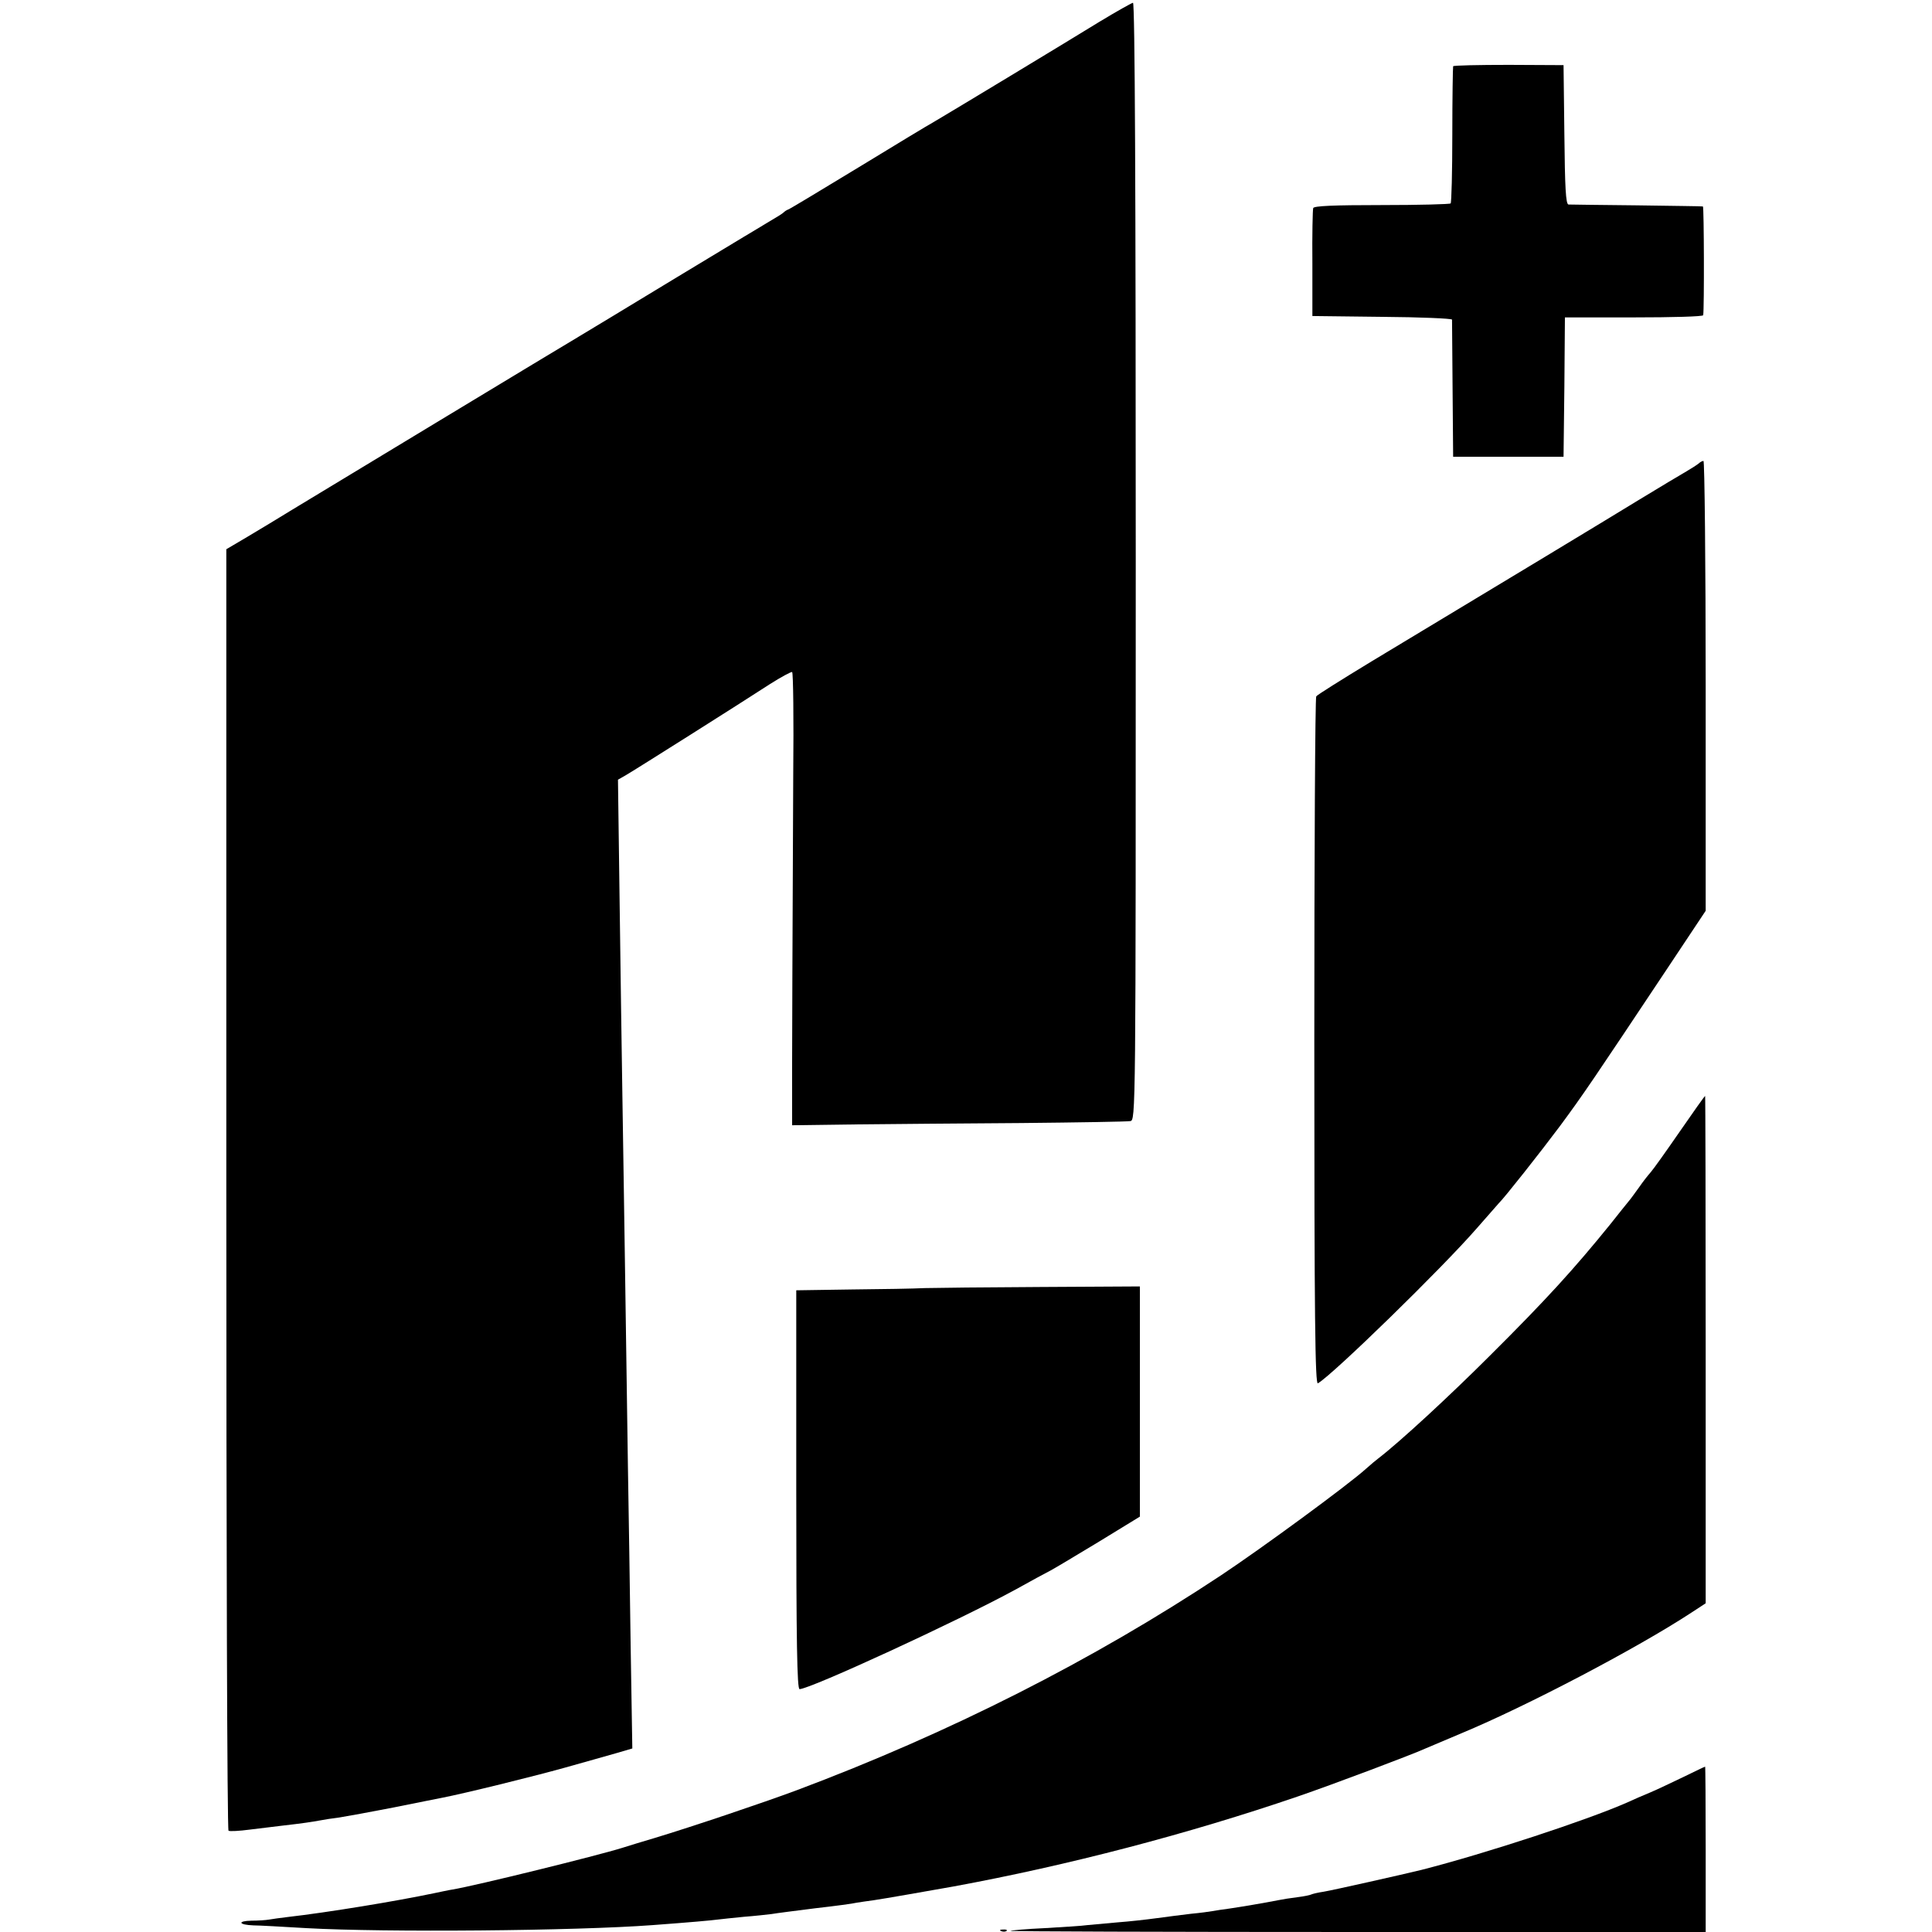
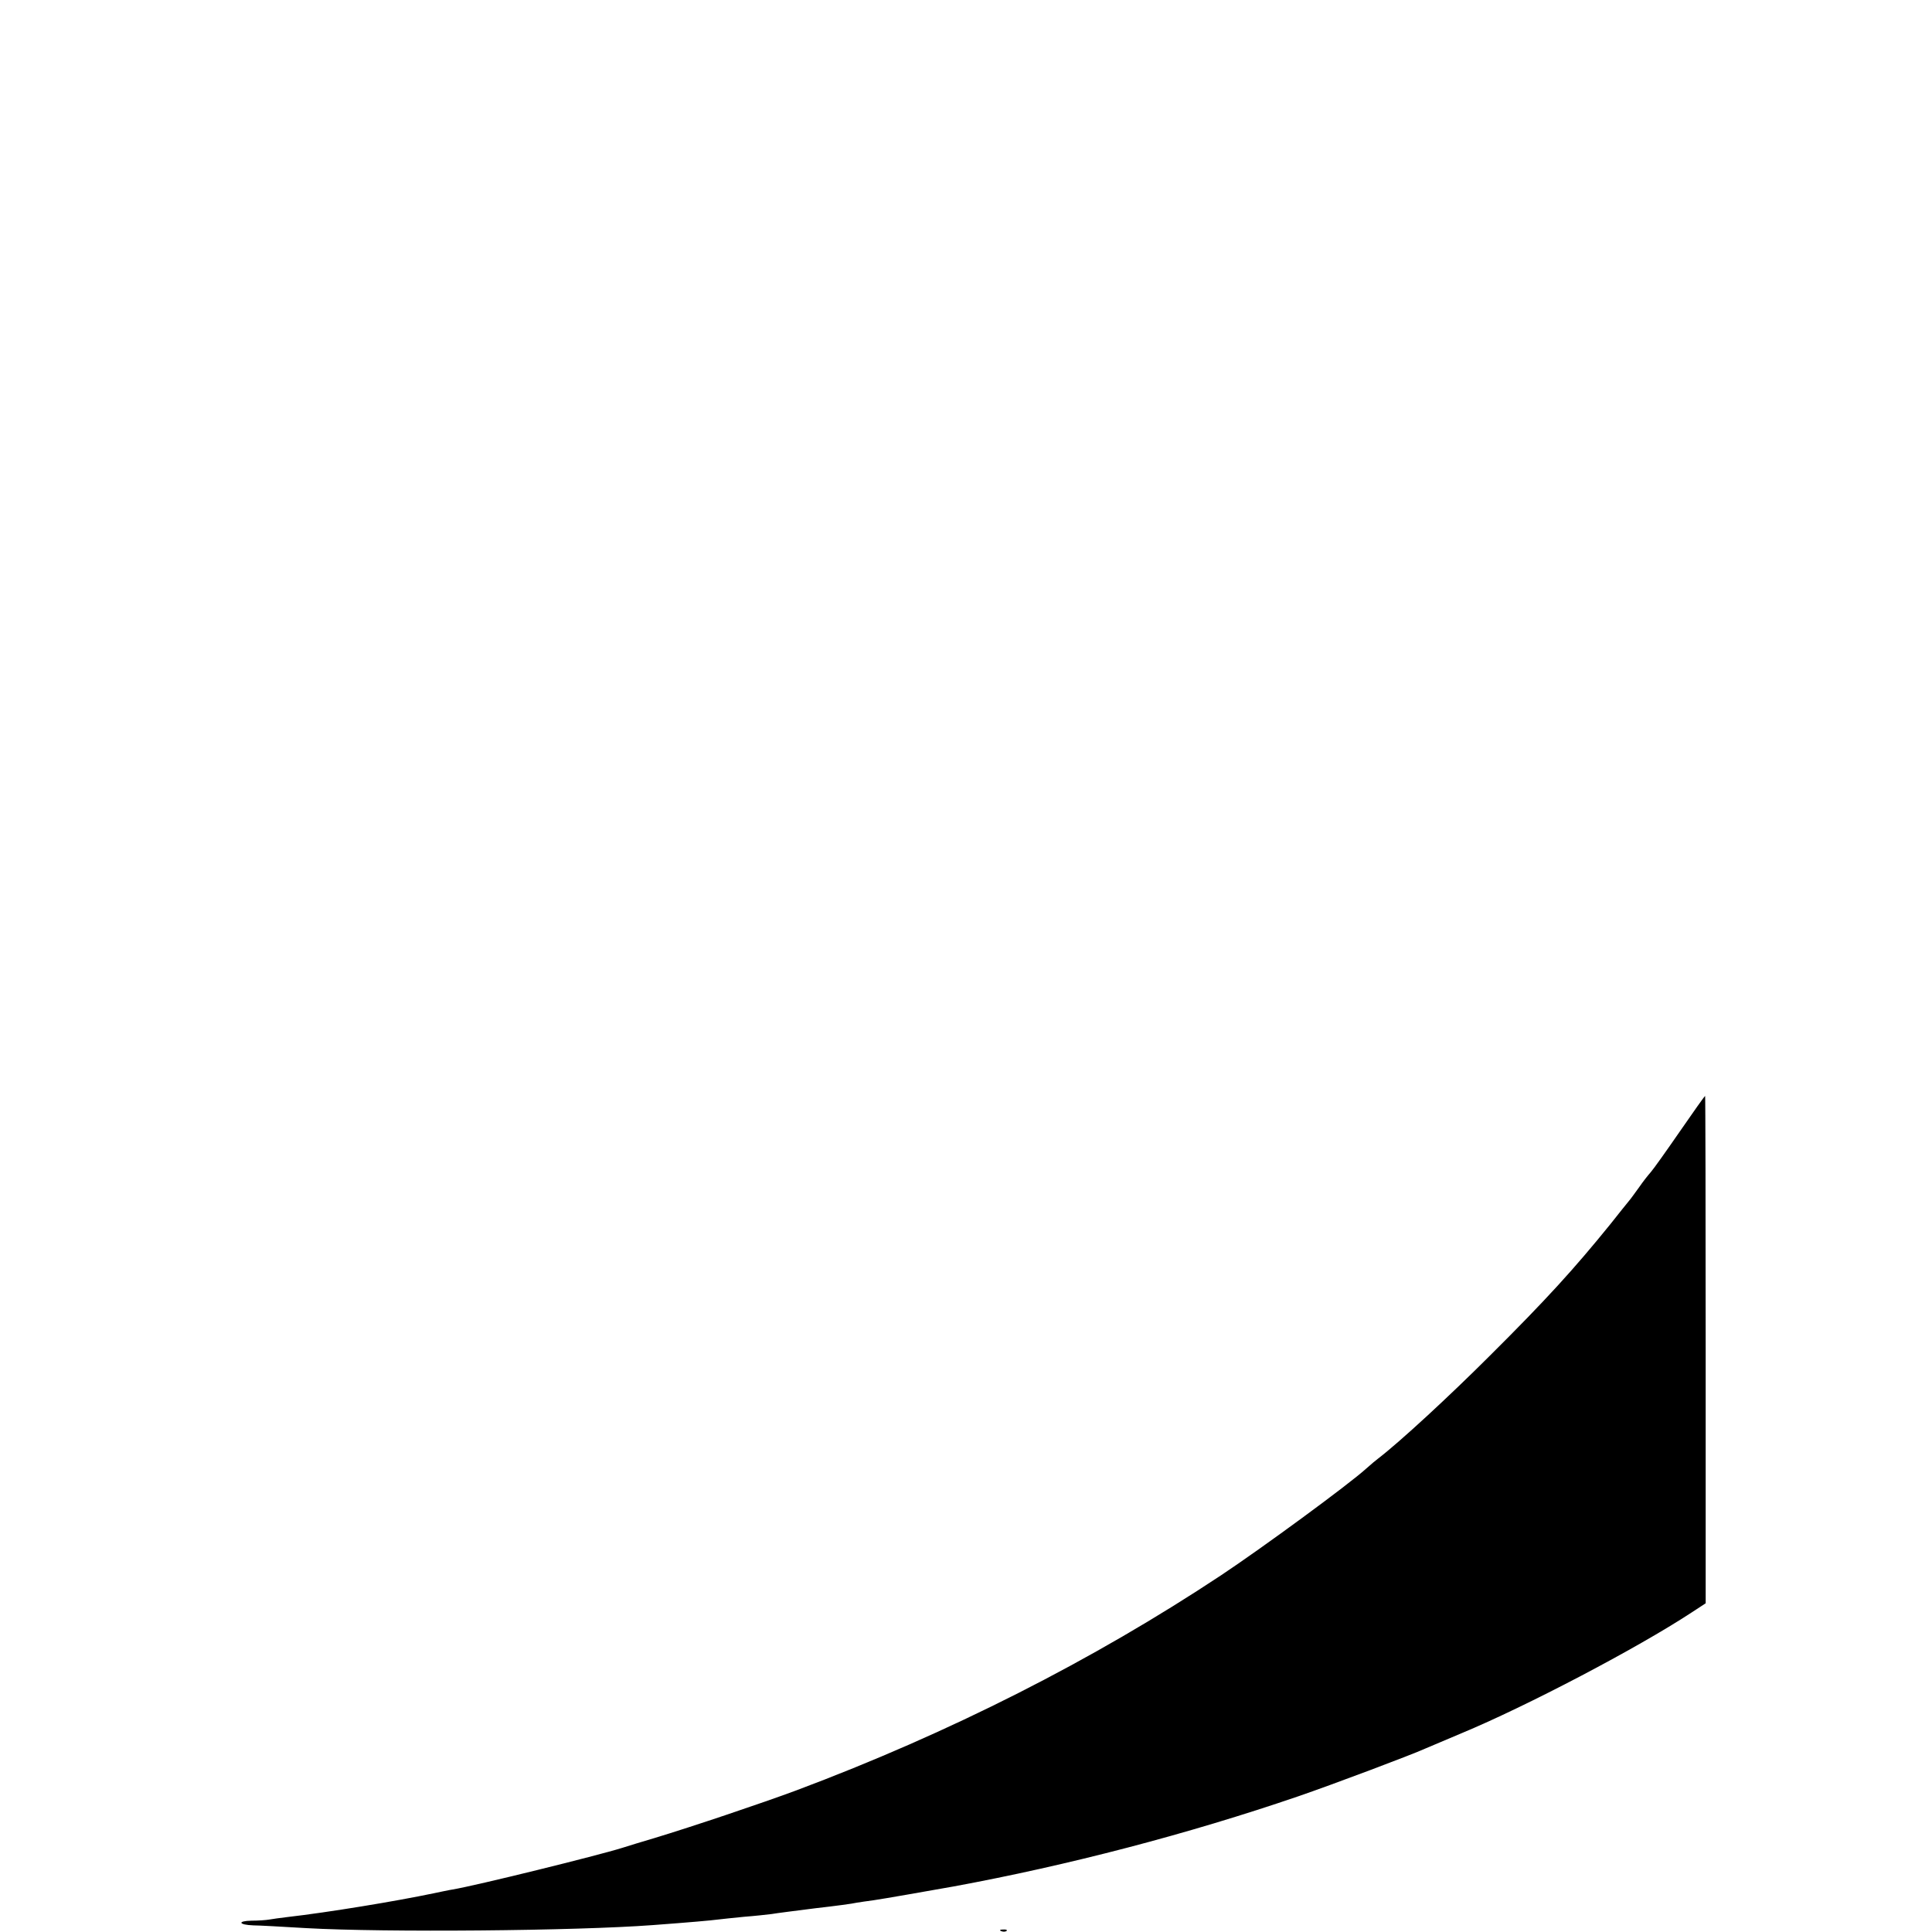
<svg xmlns="http://www.w3.org/2000/svg" version="1.0" width="700pt" height="700pt" viewBox="0 0 700 700" preserveAspectRatio="xMidYMid meet">
  <g transform="translate(0,700) scale(0.1,-0.1)" fill="#000000" stroke="none">
-     <path d="M3985 6922 c-115 -71 -577 -350 -607 -367 -10 -5 -129 -77 -265 -160 -135 -82 -251 -152 -257 -154 -6 -2 -13 -7 -16 -10 -3 -3 -16 -12 -30 -20 -14 -8 -173 -104 -355 -214 -181 -110 -342 -207 -357 -216 -43 -25 -944 -570 -1038 -627 -47 -29 -120 -73 -162 -98 l-78 -46 0 -2320 c0 -1275 3 -2321 8 -2323 4 -3 39 -1 77 4 39 5 90 11 115 14 79 9 111 14 138 19 15 3 47 8 72 11 25 4 113 20 195 36 83 17 161 32 175 35 83 16 334 78 445 109 72 20 156 44 188 53 l58 17 -6 370 c-3 203 -7 498 -10 655 -2 157 -7 465 -10 685 -3 220 -8 515 -10 655 -2 140 -7 455 -10 700 l-6 445 28 16 c33 19 416 261 522 330 41 26 78 46 81 44 4 -2 6 -170 4 -372 -2 -373 -5 -1168 -4 -1234 l0 -36 228 3 c125 1 396 4 602 5 206 2 384 5 395 7 20 3 20 10 20 2028 0 1343 -3 2024 -10 2024 -5 -1 -59 -31 -120 -68z" />
-     <path d="M5265 6760 c-1 -3 -3 -114 -3 -248 0 -134 -3 -246 -6 -249 -3 -3 -116 -6 -250 -6 -173 0 -246 -3 -248 -11 -2 -6 -4 -96 -3 -201 l0 -190 253 -3 c138 -1 252 -6 253 -10 0 -4 1 -117 2 -252 l2 -245 200 0 200 0 3 253 2 252 250 0 c138 0 251 3 251 8 4 24 3 392 -1 394 -3 1 -111 2 -240 4 -129 1 -241 3 -247 3 -10 1 -13 62 -15 253 l-3 252 -198 1 c-110 0 -200 -2 -202 -5z" />
-     <path d="M6155 5321 c-6 -5 -26 -18 -45 -29 -19 -11 -98 -58 -175 -105 -129 -79 -480 -291 -965 -583 -107 -65 -198 -122 -201 -127 -4 -5 -7 -569 -7 -1253 0 -1006 3 -1242 13 -1236 54 31 450 417 576 562 41 47 76 87 79 90 20 19 151 185 222 280 85 115 120 167 387 568 l141 212 0 815 c0 448 -4 815 -8 815 -4 0 -12 -4 -17 -9z" />
    <path d="M6086 2900 c-49 -71 -96 -137 -105 -147 -9 -10 -28 -34 -41 -53 -14 -19 -30 -42 -37 -50 -7 -8 -37 -46 -68 -85 -132 -163 -233 -274 -435 -475 -149 -149 -329 -315 -406 -374 -7 -5 -26 -21 -44 -37 -65 -59 -379 -289 -525 -386 -466 -309 -985 -572 -1540 -780 -121 -45 -376 -131 -515 -173 -41 -12 -93 -28 -115 -35 -89 -28 -531 -137 -615 -151 -14 -2 -45 -9 -70 -14 -133 -28 -381 -69 -530 -86 -25 -3 -54 -7 -65 -9 -11 -2 -40 -4 -64 -4 -52 -1 -47 -15 7 -17 20 0 107 -5 192 -10 286 -16 975 -10 1255 11 135 10 213 17 235 20 14 2 57 6 95 10 39 3 84 8 100 10 17 3 88 12 159 21 71 8 138 17 149 20 12 2 39 6 62 9 35 5 206 35 290 50 413 76 850 190 1250 327 125 43 407 149 460 173 16 7 75 32 130 55 236 98 638 309 833 437 l52 34 0 920 c0 505 -1 919 -2 918 -2 0 -43 -58 -92 -129z" />
-     <path d="M3350 2333 c-36 -2 -155 -4 -265 -5 l-200 -3 0 -722 c0 -555 3 -723 12 -723 38 0 574 247 783 361 52 29 109 60 125 68 17 9 97 57 178 106 l147 90 0 417 0 417 -357 -2 c-197 -1 -387 -3 -423 -4z" />
-     <path d="M6100 562 c-42 -20 -96 -46 -120 -56 -25 -10 -63 -27 -85 -37 -143 -63 -510 -184 -745 -244 -65 -16 -323 -74 -354 -79 -21 -3 -41 -8 -45 -10 -3 -2 -26 -7 -51 -10 -25 -3 -56 -8 -70 -11 -45 -9 -134 -24 -175 -30 -23 -3 -50 -7 -60 -9 -11 -2 -47 -7 -80 -10 -33 -4 -89 -11 -125 -16 -36 -5 -99 -12 -140 -15 -41 -4 -91 -8 -110 -10 -19 -3 -89 -7 -155 -11 -66 -3 -122 -8 -124 -10 -2 -2 563 -4 1257 -4 l1262 0 0 300 c0 165 -1 300 -2 299 -2 0 -37 -17 -78 -37z" />
    <path d="M3628 3 c7 -3 16 -2 19 1 4 3 -2 6 -13 5 -11 0 -14 -3 -6 -6z" />
  </g>
</svg>